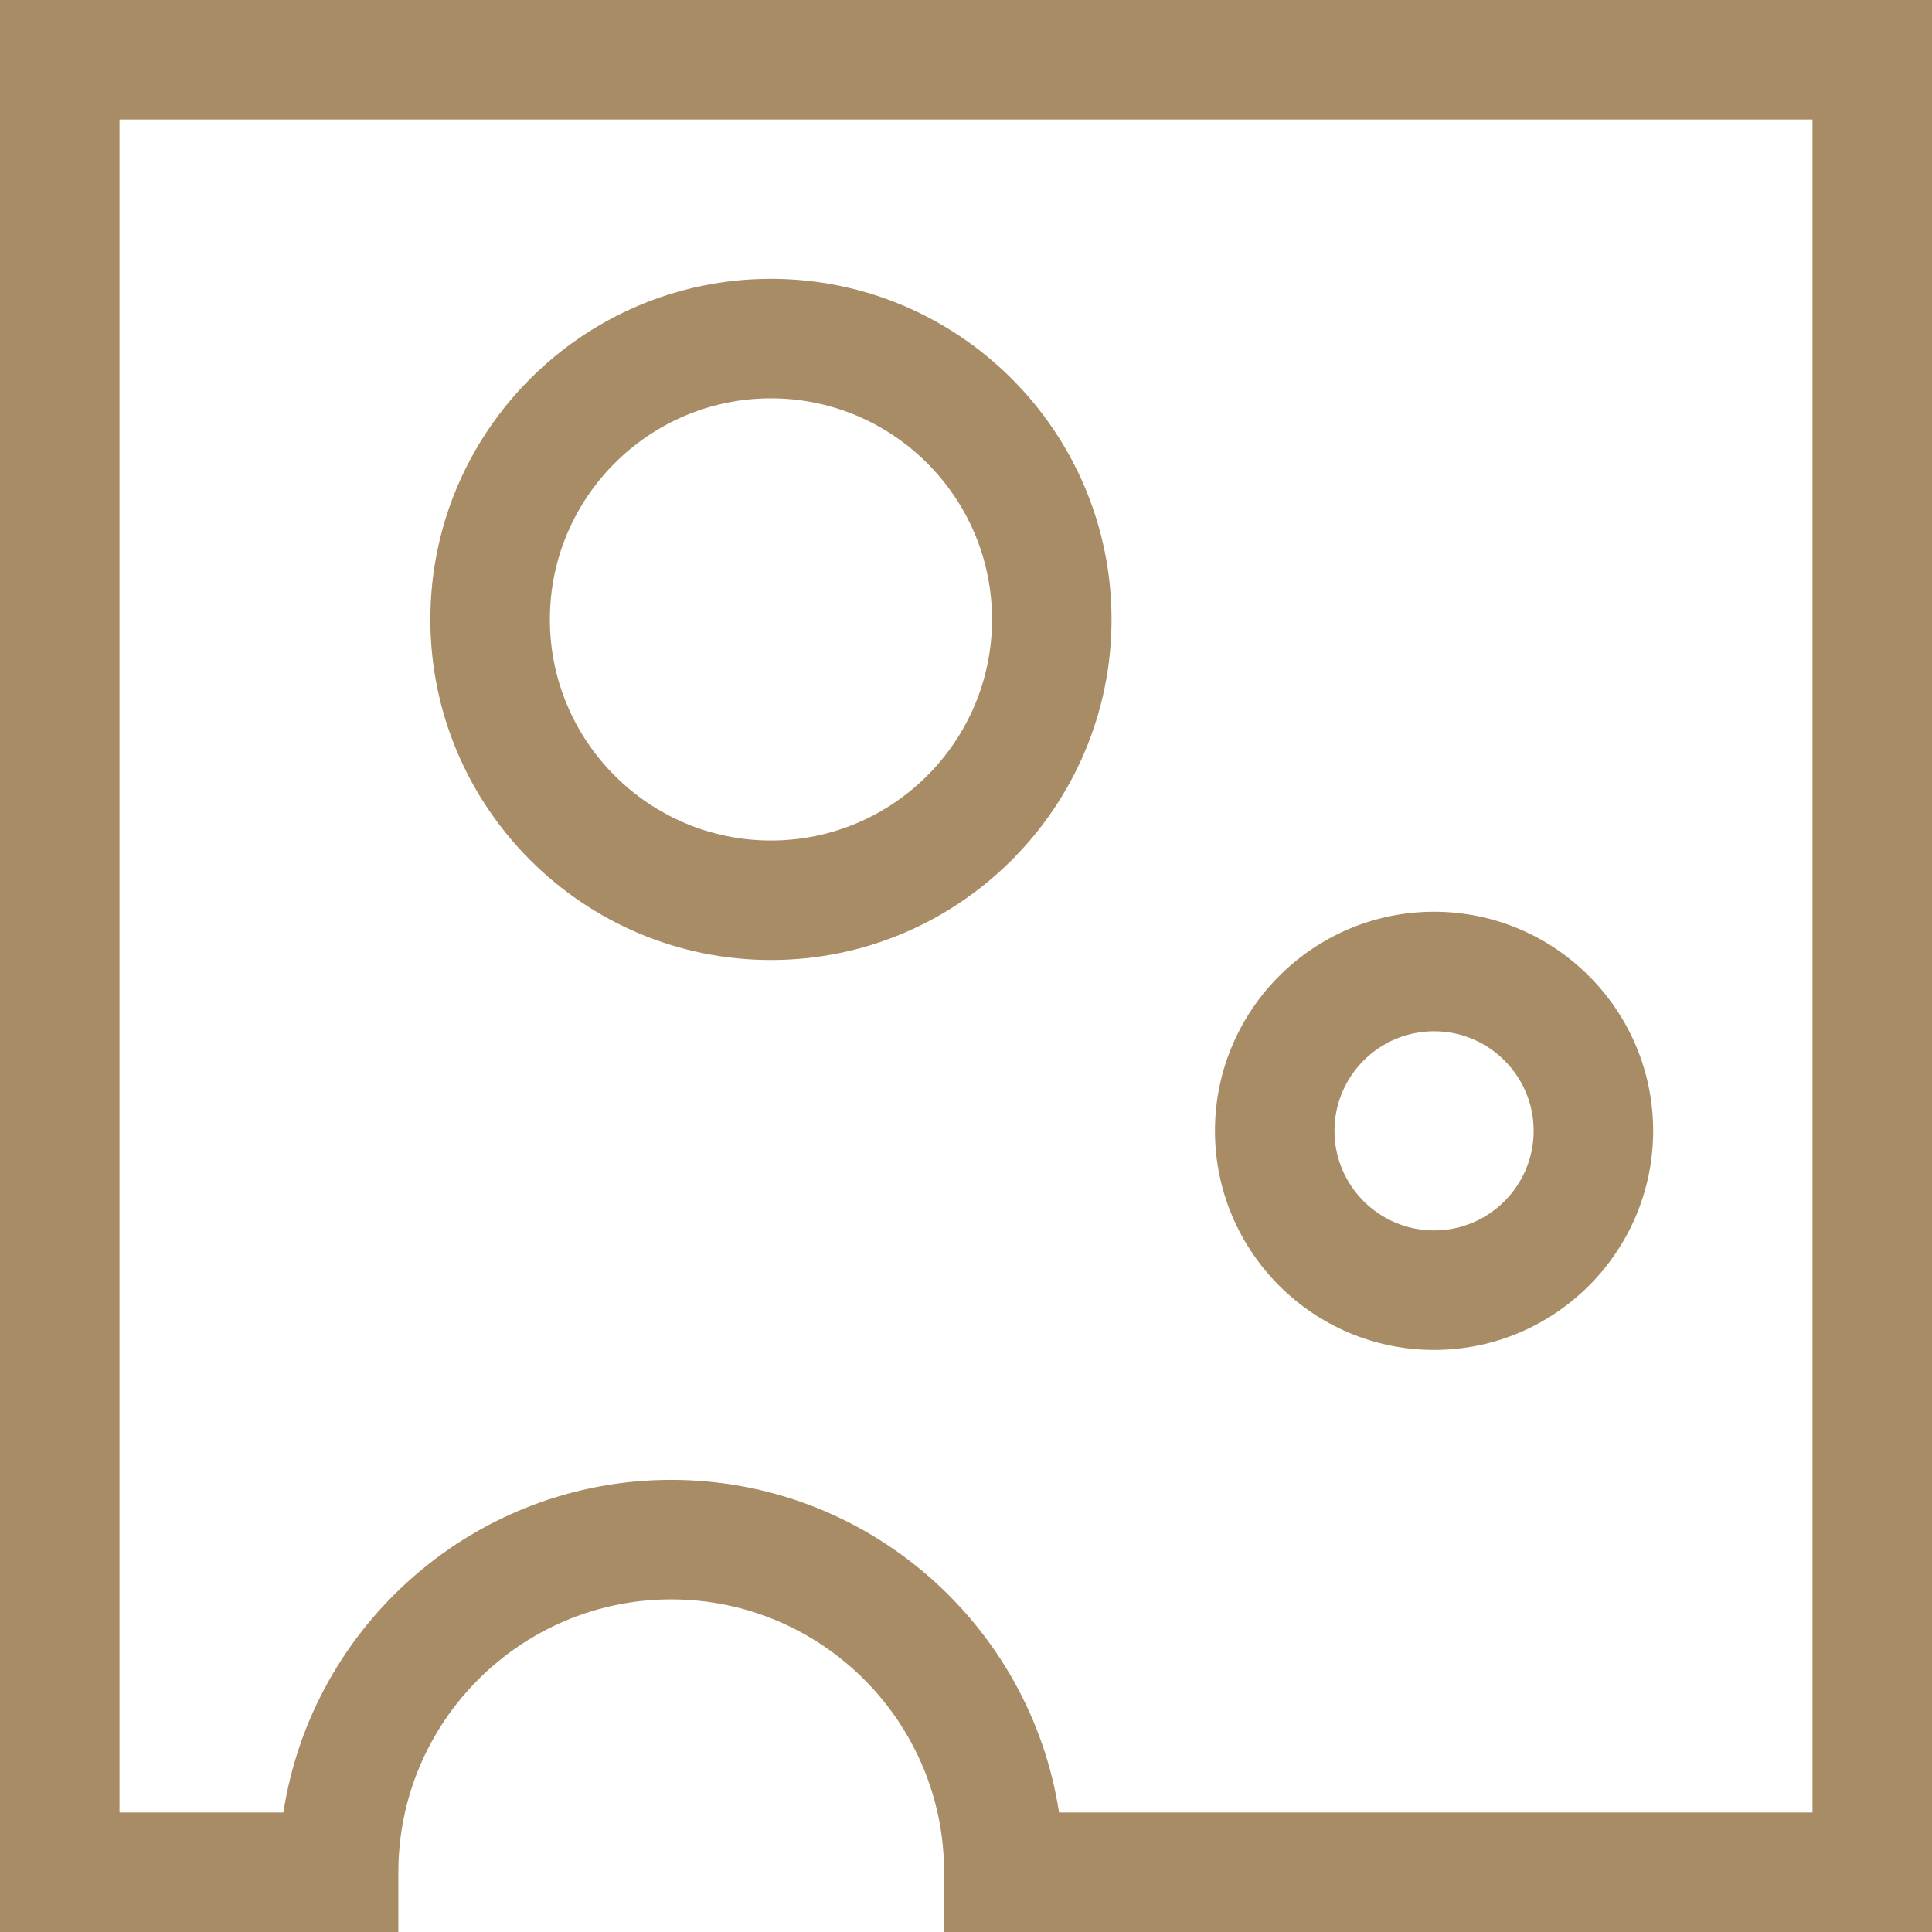
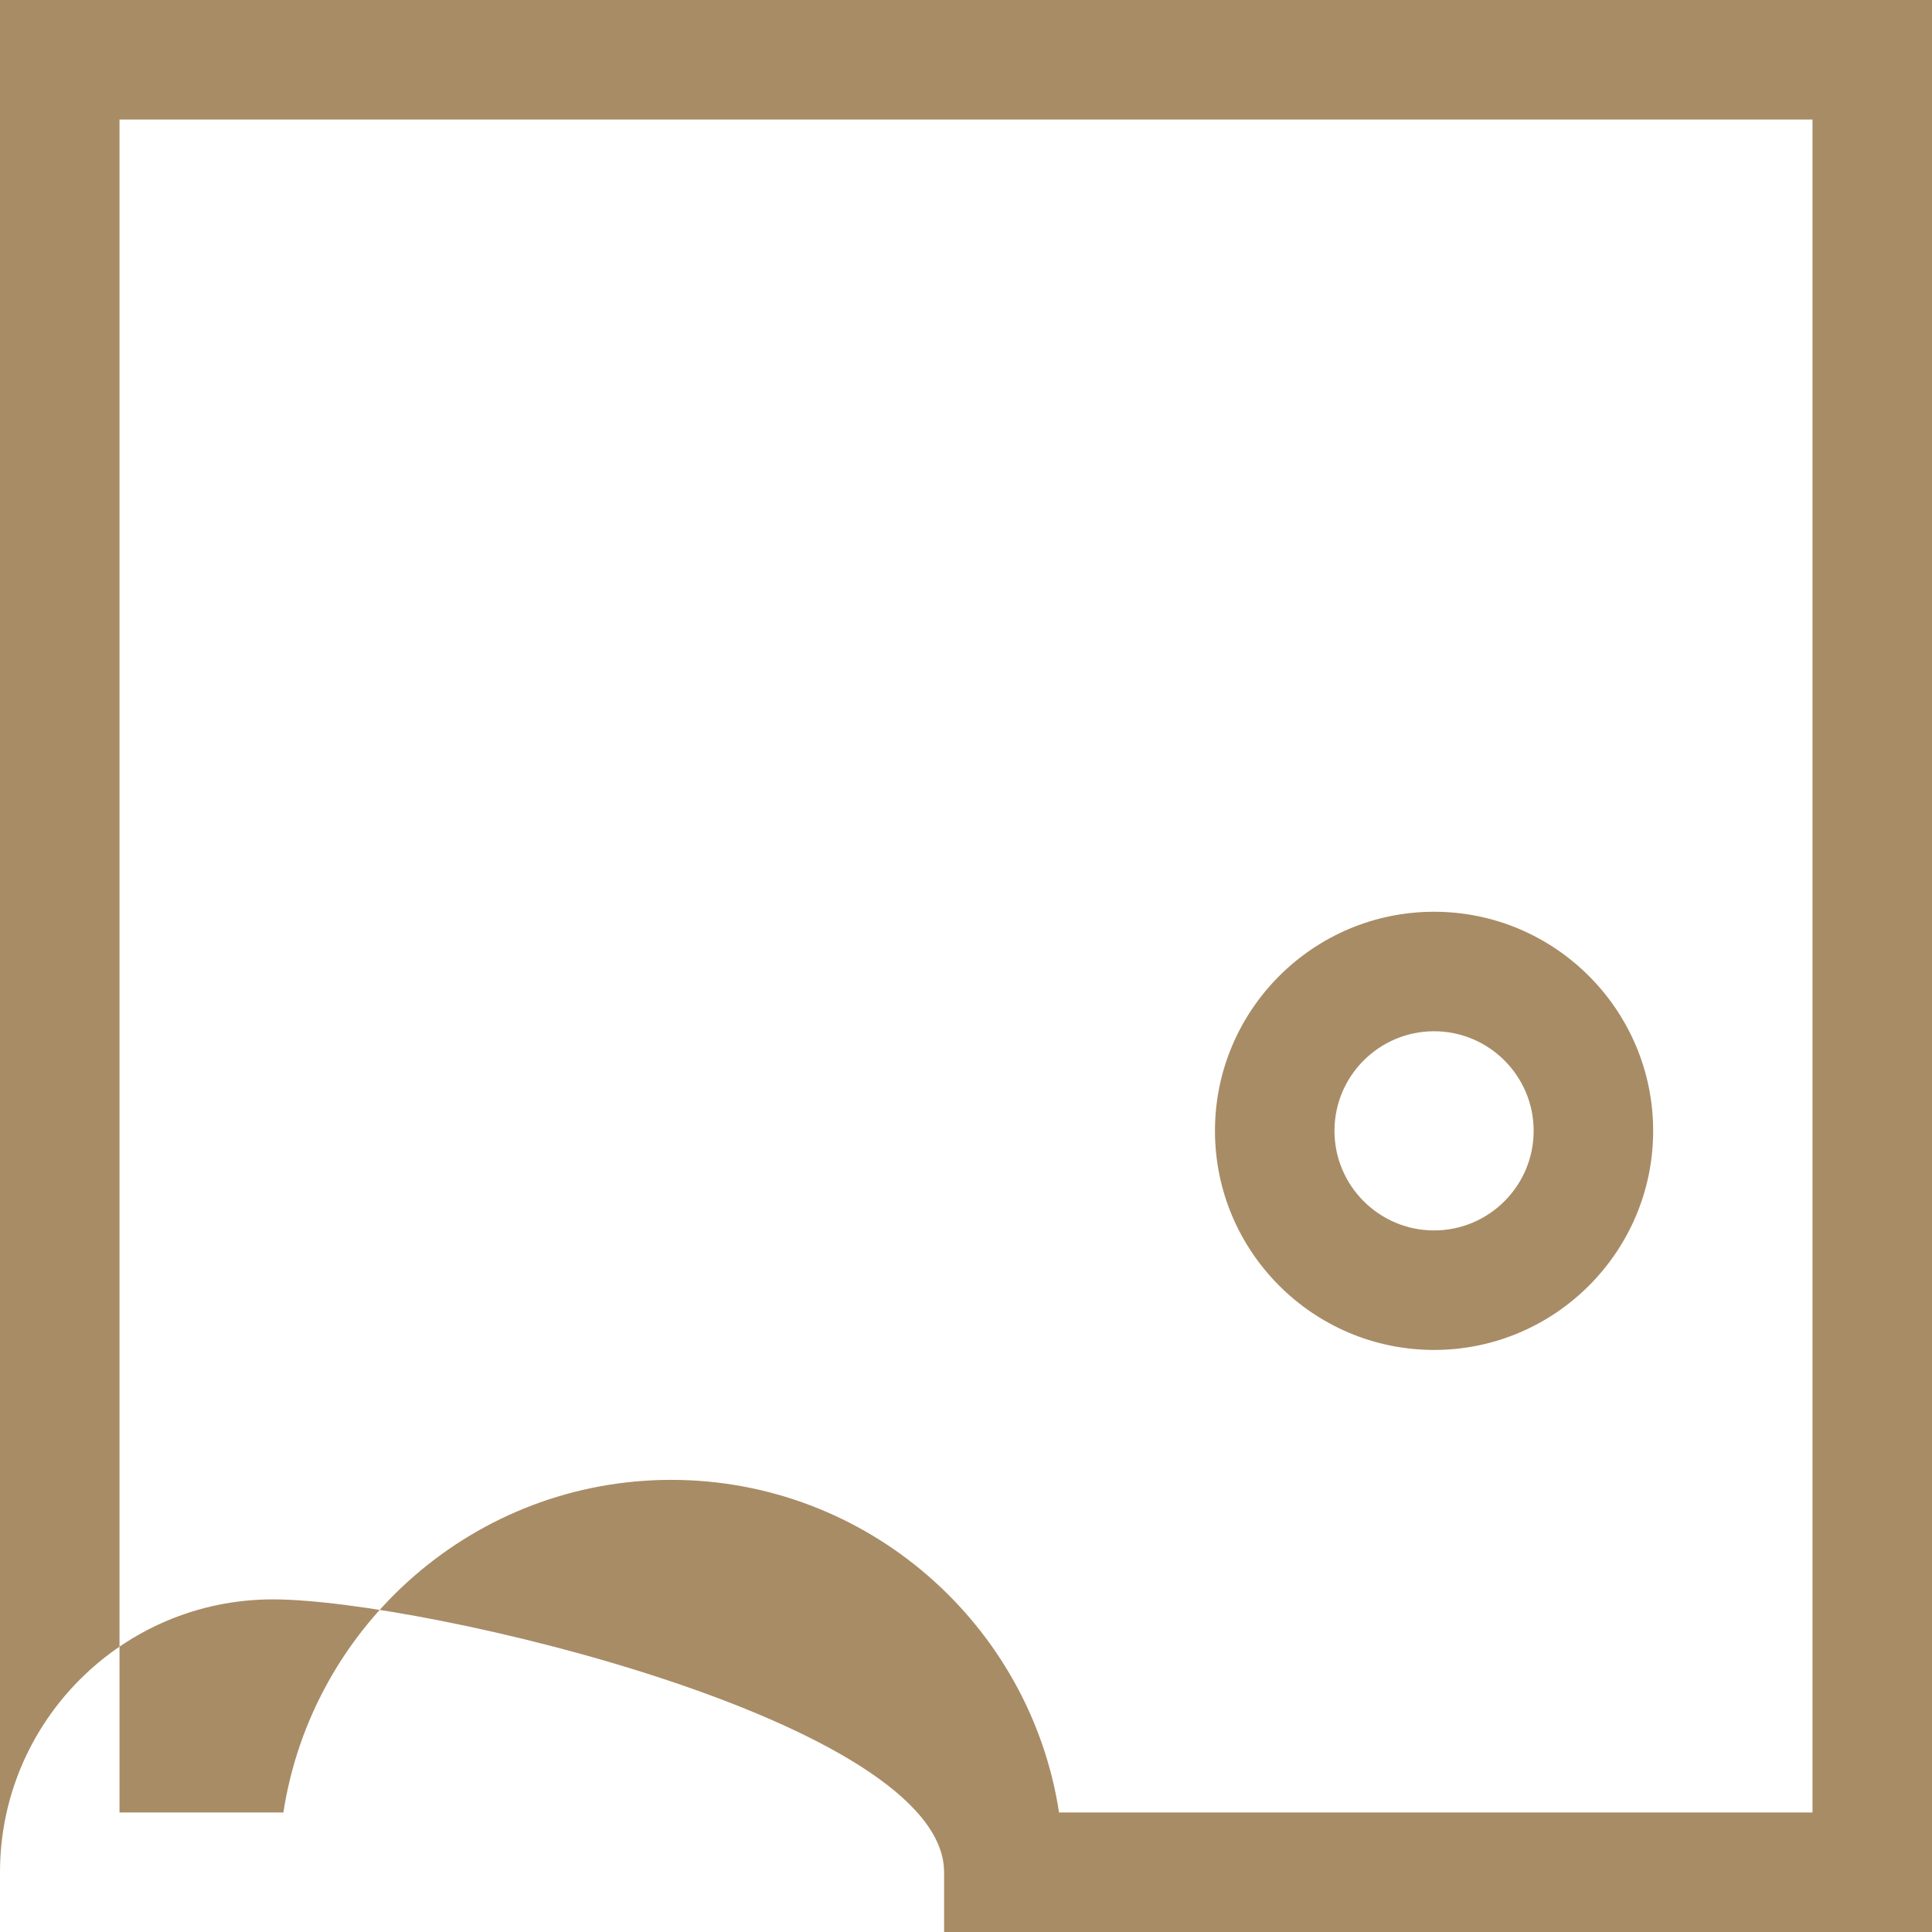
<svg xmlns="http://www.w3.org/2000/svg" version="1.1" id="Layer_1" x="0px" y="0px" viewBox="0 0 485 485" style="enable-background:new 0 0 485 485;" xml:space="preserve" width="512px" height="512px" class="">
  <g>
    <g>
-       <path d="M193.536,240.999c47.145,0,85.499-38.355,85.499-85.5S240.681,70,193.536,70s-85.5,38.355-85.5,85.5 S146.392,240.999,193.536,240.999z M193.536,100c30.603,0,55.499,24.897,55.499,55.5s-24.896,55.5-55.499,55.5 s-55.5-24.897-55.5-55.5S162.934,100,193.536,100z" data-original="#000000" class="active-path" data-old_color="#000000" fill="#A88C66" />
      <path d="M360,338.882c30.327,0,55-24.673,55-55s-24.673-55-55-55s-55,24.673-55,55S329.673,338.882,360,338.882z M360,258.882 c13.785,0,25,11.215,25,25s-11.215,25-25,25s-25-11.215-25-25S346.215,258.882,360,258.882z" data-original="#000000" class="active-path" data-old_color="#000000" fill="#A88C66" />
-       <path d="M0,0v485h100v-15c0-37.771,30.729-68.5,68.5-68.5S237,432.229,237,470v15h248V0H0z M455,455H265.86 c-7.245-47.22-48.146-83.5-97.36-83.5S78.385,407.78,71.14,455H30V30h425V455z" data-original="#000000" class="active-path" data-old_color="#000000" fill="#A88C66" />
+       <path d="M0,0v485v-15c0-37.771,30.729-68.5,68.5-68.5S237,432.229,237,470v15h248V0H0z M455,455H265.86 c-7.245-47.22-48.146-83.5-97.36-83.5S78.385,407.78,71.14,455H30V30h425V455z" data-original="#000000" class="active-path" data-old_color="#000000" fill="#A88C66" />
    </g>
  </g>
</svg>